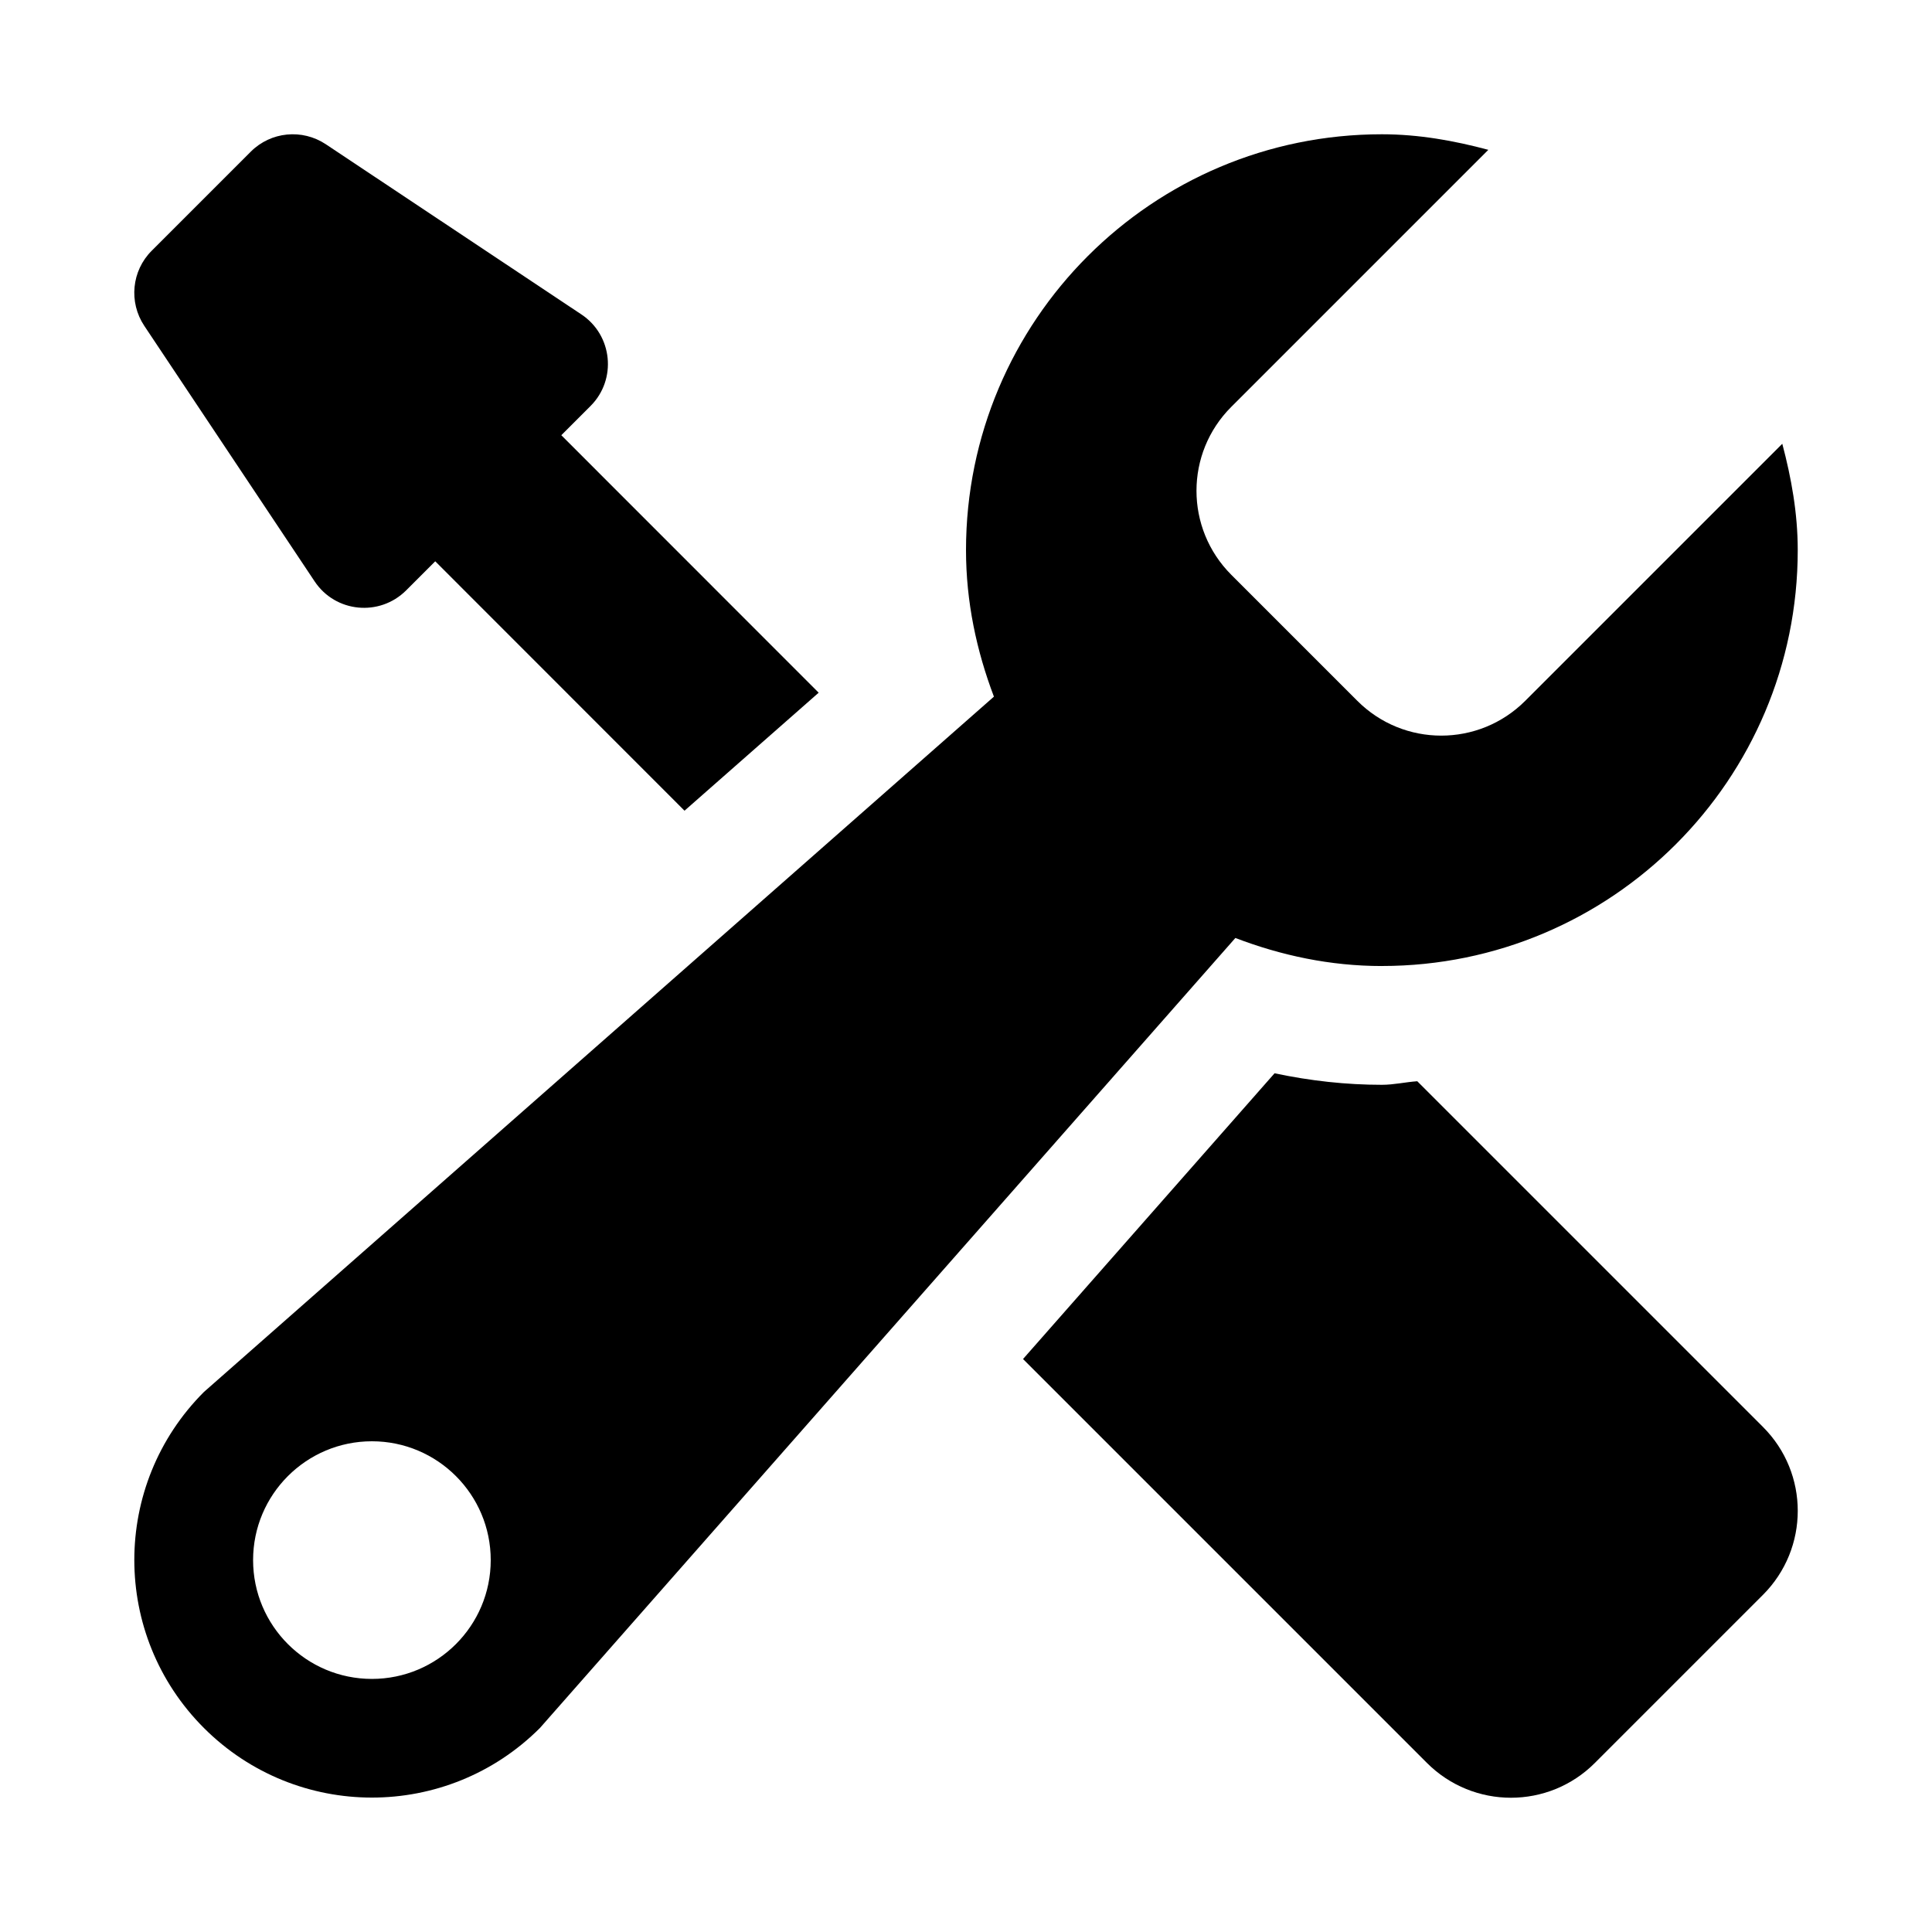
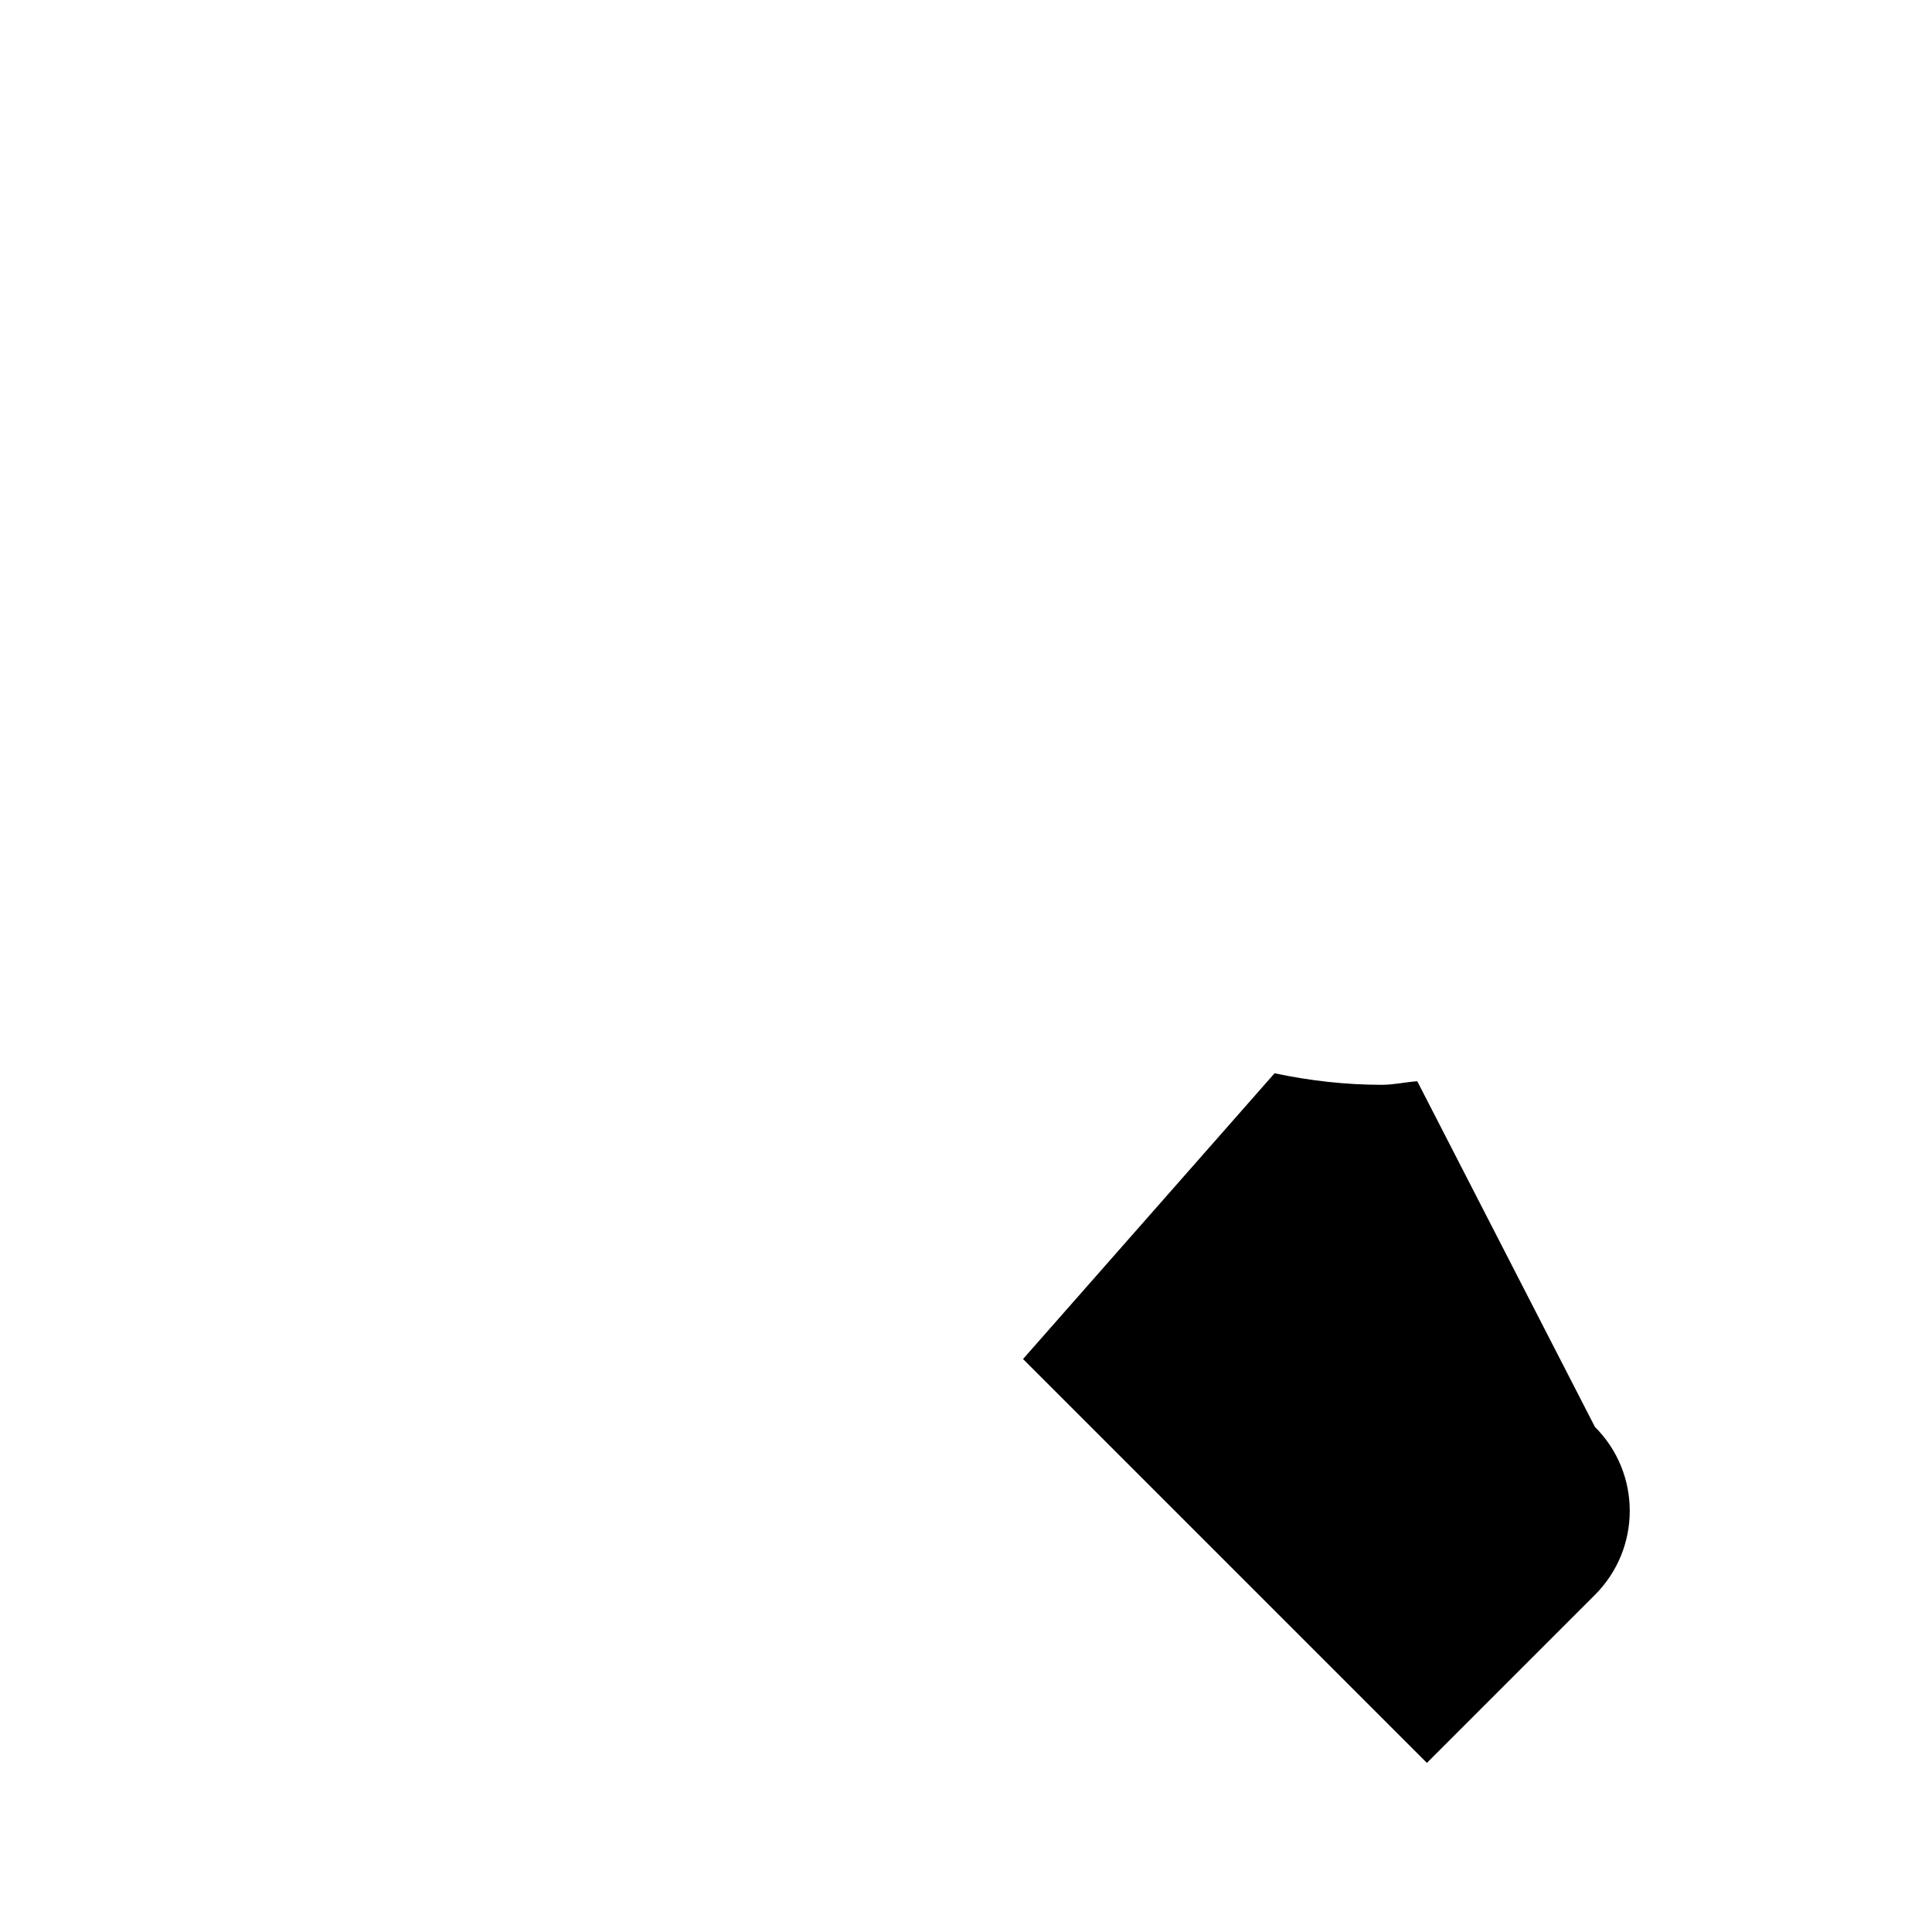
<svg xmlns="http://www.w3.org/2000/svg" fill="#000000" width="800px" height="800px" version="1.1" viewBox="144 144 512 512">
  <g>
-     <path d="m510.21 400c60.867 0 110.21-49.344 110.21-110.21 0-9.793-1.699-19.145-4.094-28.184l-68.109 68.109c-12.312 12.312-32.242 12.312-44.523 0l-33.379-33.379c-12.312-12.312-12.312-32.242 0-44.523l68.109-68.109c-9.066-2.422-18.418-4.121-28.211-4.121-60.867 0-110.21 49.34-110.21 110.21 0 13.73 2.801 26.703 7.398 38.824l-209.36 184.27c-24.594 24.594-24.594 64.457 0 89.047 24.594 24.594 64.457 24.594 89.047 0l184.3-209.36c12.121 4.629 25.094 7.434 38.824 7.434zm-267.65 188.93c-17.383 0-31.488-14.105-31.488-31.488s14.105-31.488 31.488-31.488c17.383 0 31.488 14.105 31.488 31.488s-14.105 31.488-31.488 31.488z" />
-     <path d="m227.38 298.07c5.512 8.281 17.191 9.414 24.246 2.394l7.715-7.715 66.062 66.094 35.551-31.27-68.203-68.234 7.746-7.746c7.023-7.023 5.856-18.734-2.394-24.246l-67.762-45.121c-6.266-4.156-14.578-3.336-19.867 1.953l-26.293 26.293c-5.289 5.289-6.109 13.602-1.953 19.867z" />
-     <path d="m519.59 430.54c-3.148 0.219-6.172 0.945-9.383 0.945-9.445 0-18.926-1.039-28.434-3.055l-66.66 75.727 107.03 107.03c12.312 12.312 32.242 12.312 44.523 0l44.523-44.523c12.312-12.312 12.312-32.242 0-44.523z" />
+     <path d="m519.59 430.54c-3.148 0.219-6.172 0.945-9.383 0.945-9.445 0-18.926-1.039-28.434-3.055l-66.66 75.727 107.03 107.03l44.523-44.523c12.312-12.312 12.312-32.242 0-44.523z" />
  </g>
</svg>